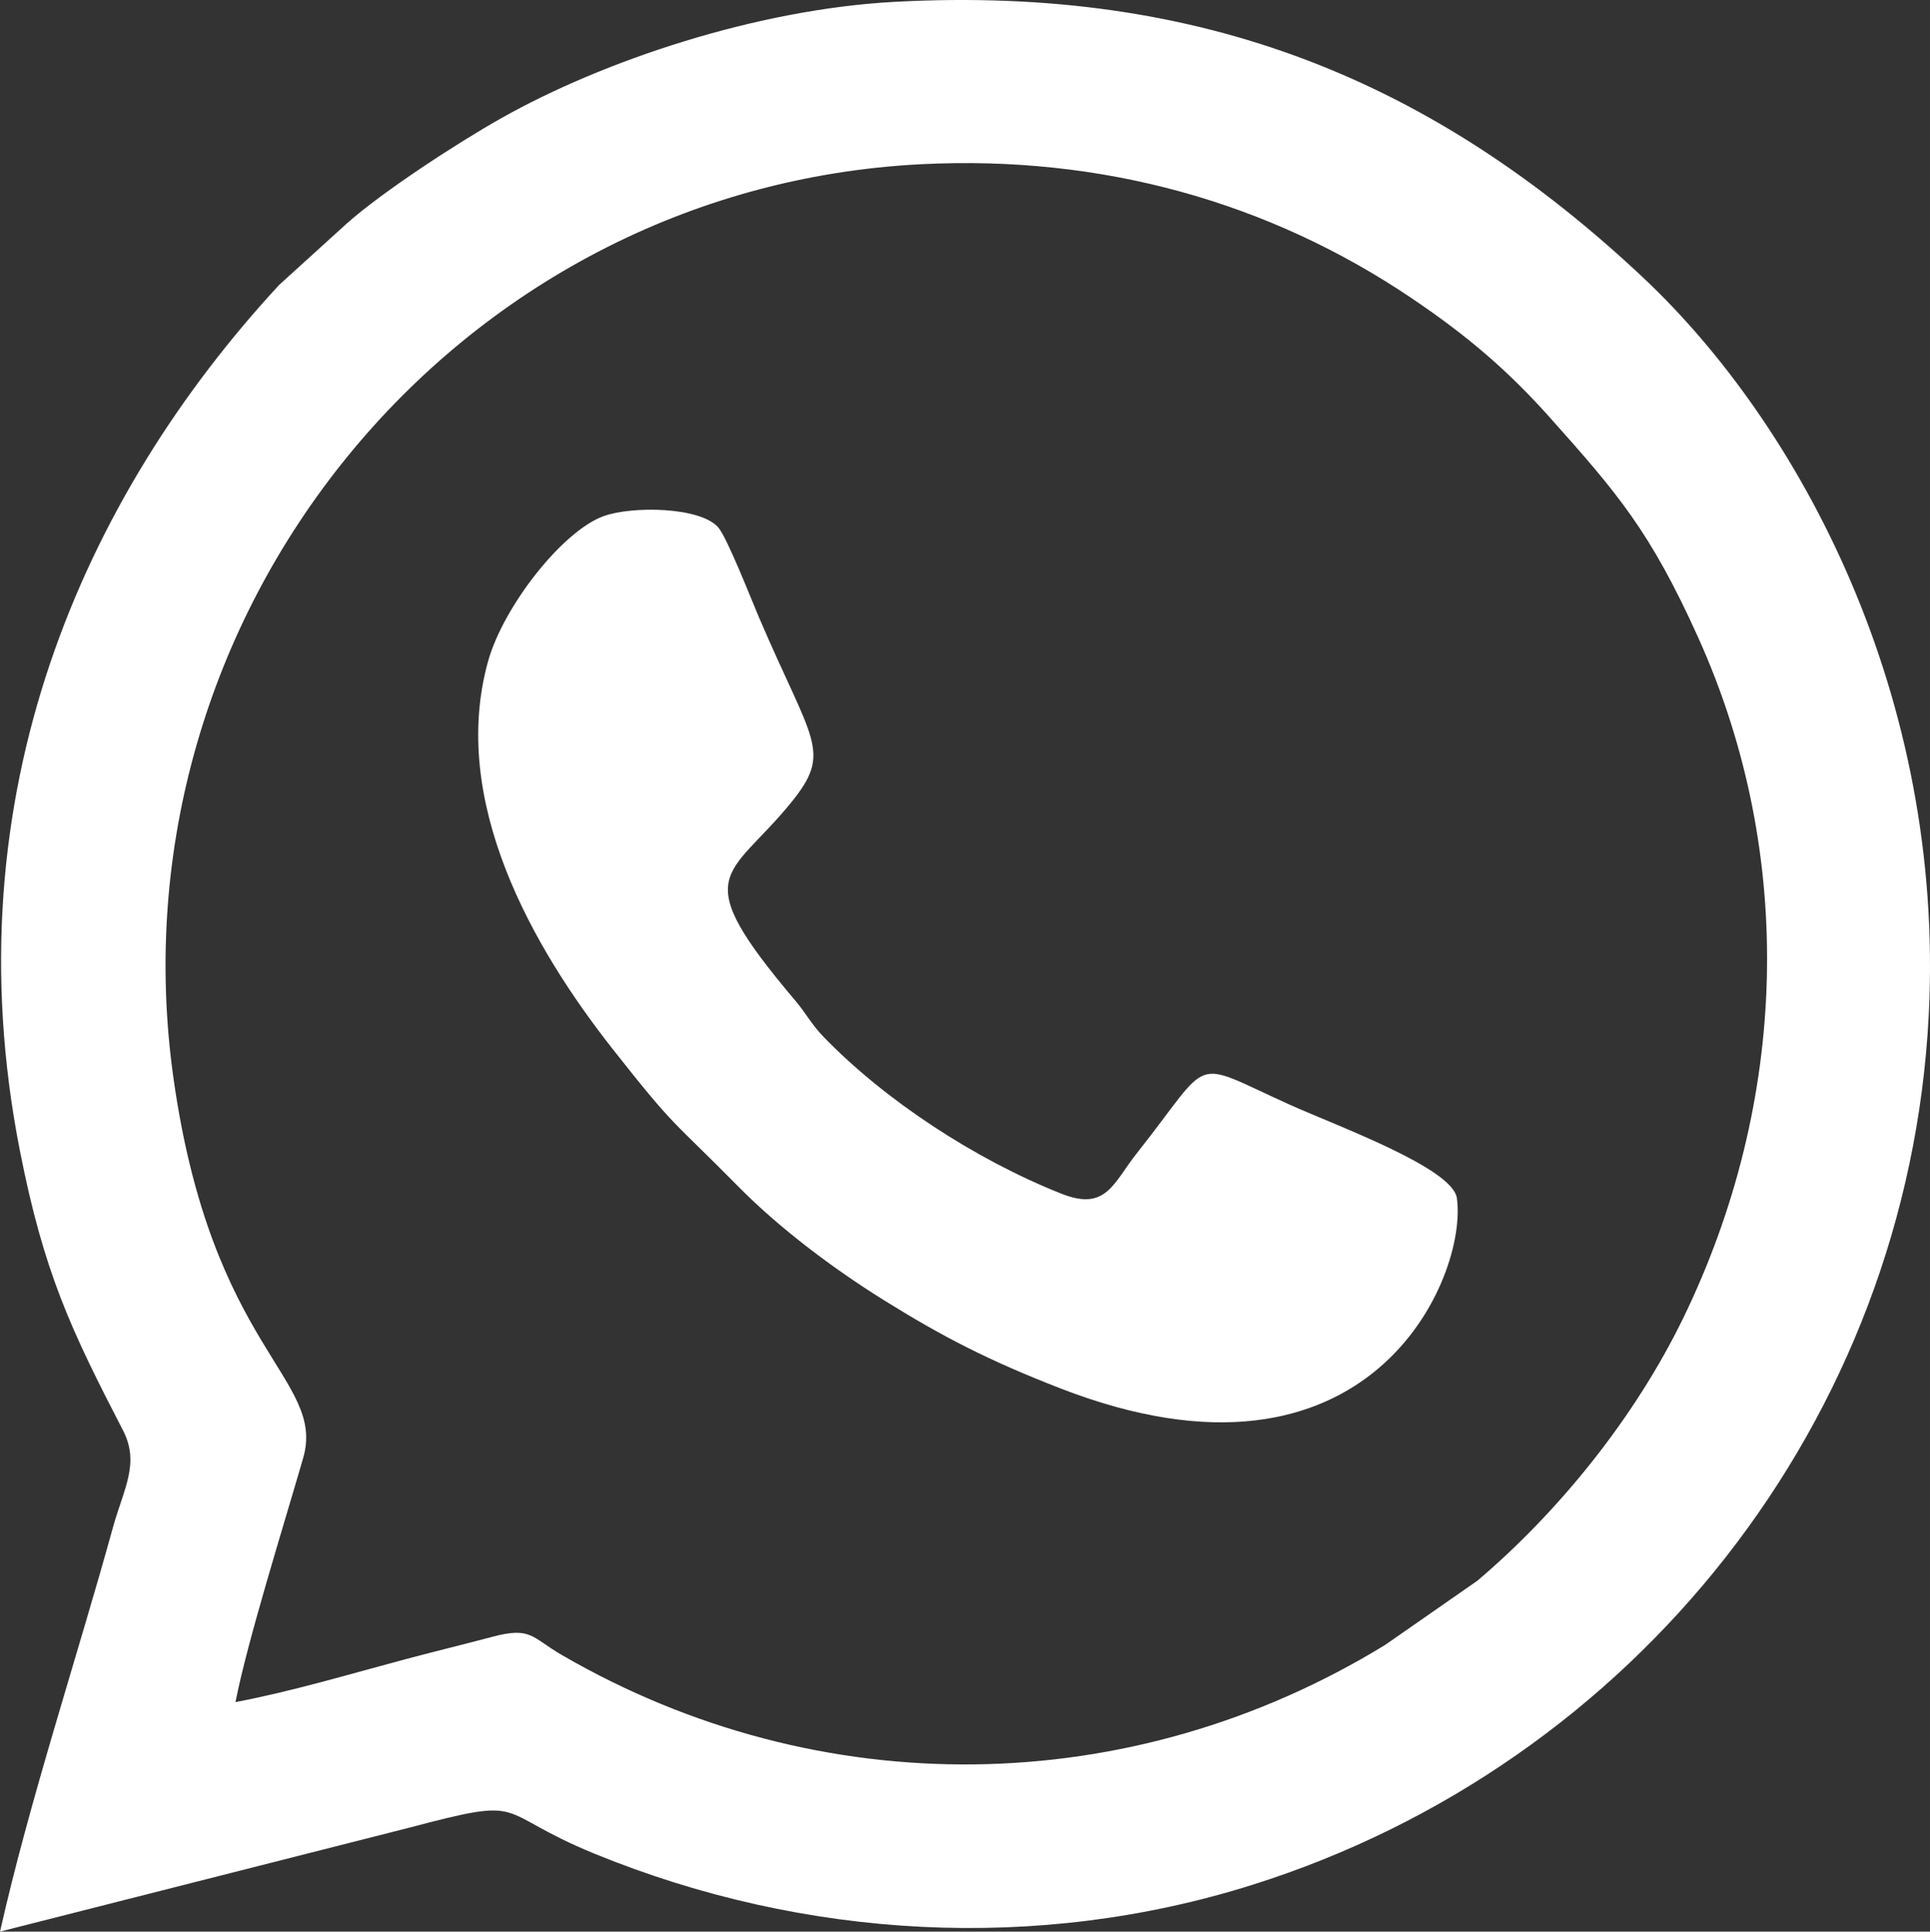
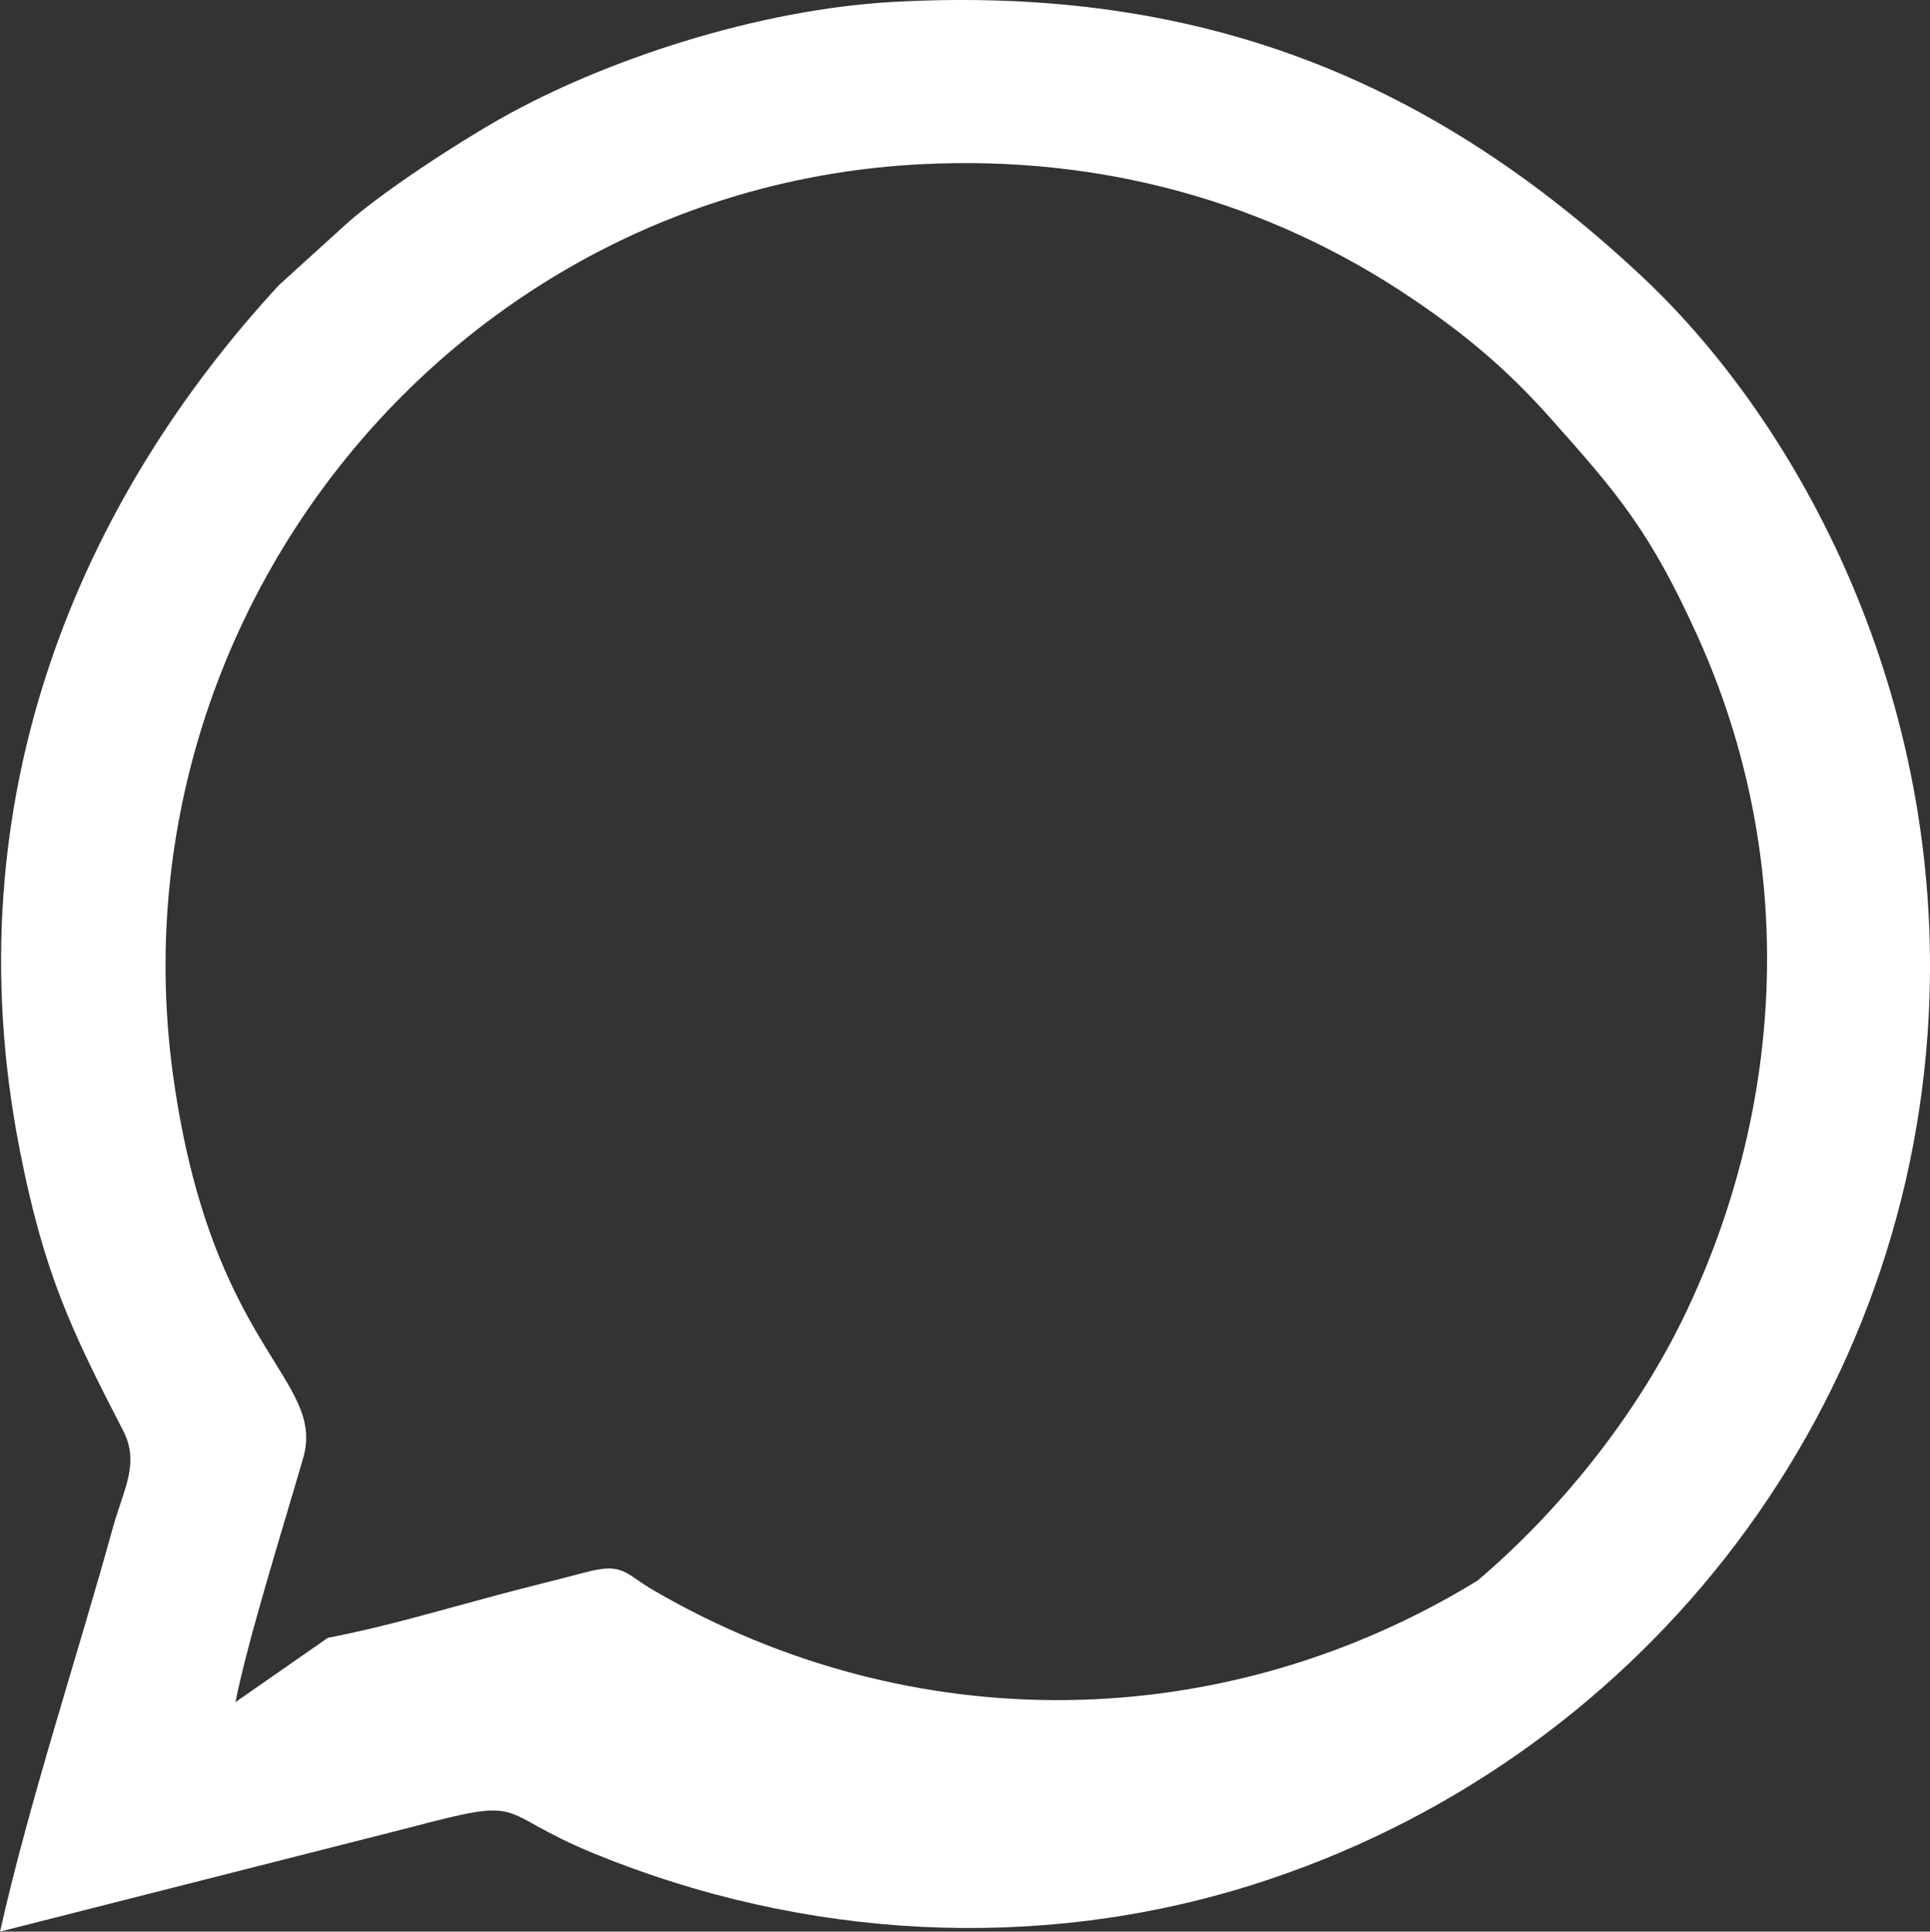
<svg xmlns="http://www.w3.org/2000/svg" xml:space="preserve" width="126.179mm" height="126.255mm" version="1.1" style="shape-rendering:geometricPrecision; text-rendering:geometricPrecision; image-rendering:optimizeQuality; fill-rule:evenodd; clip-rule:evenodd" viewBox="0 0 791.71 792.19">
  <rect x="0" y="0" width="791.71" height="792.19" fill="#333333" stroke="none" />
  <defs>
    <style type="text/css">
   
    .fil0 {fill:#FEFFFE}
   
  </style>
  </defs>
  <g id="Capa_x0020_1">
-     <path class="fil0" d="M96.6 698.06c4.88,-24.98 19.65,-72.03 27.74,-100.01 9.51,-32.87 -37.53,-44.09 -53.23,-156.22 -26.54,-189.52 114.91,-364.83 306.87,-374.49 74.15,-3.73 142.57,15.51 200.98,54.88 23.31,15.71 39.85,29.98 57.06,49.28 27.44,30.77 40.92,46.35 60.54,89.82 40.55,89.82 36.64,191.13 -5.9,278.88 -19.99,41.22 -51.18,79.7 -84.58,108.05l-37.89 26.37c-104.12,63.75 -231.9,65.49 -337.69,4.14 -12.49,-7.24 -12.57,-11.72 -28.53,-7.48 -11.29,3 -23.33,5.92 -35.22,9.08 -23.18,6.17 -46.92,13.3 -70.14,17.7zm-96.6 94.13l167.32 -42.48c51.04,-13.49 33.86,-6.89 76.83,10.64 86.03,35.1 181.61,40.4 269.7,12.62 156.62,-49.4 268.77,-190.39 277.34,-356.49 6.77,-131.26 -52.86,-242.27 -117.35,-302.82 -85.55,-80.31 -180.42,-119.7 -306.8,-112.91 -56.53,3.04 -119.53,24.08 -161.51,47.78 -18.27,10.31 -48.52,30.04 -63.21,43.07l-27.8 25.24c-80.32,86.85 -134.95,209.26 -106.41,354.83 9.86,50.3 21.06,73.81 42.35,114.97 7.02,13.57 0.21,24.06 -4.14,39.83 -14.83,53.68 -34.28,112.23 -46.31,165.72z" />
-     <path class="fil0" d="M247.66 211.66c-17.02,6.13 -41.24,37.2 -47.46,59.59 -15.99,57.59 18.58,117.62 51,158.81 26.48,33.66 23.92,28.44 51.82,56.71 16.37,16.58 38.19,33.16 59.67,46.52 23.96,14.9 42.75,24.65 72.35,36.13 127.12,49.29 167.18,-45.82 162.59,-78.06 -1.77,-12.4 -49.32,-29.64 -68.47,-38.27 -41.81,-18.83 -30.98,-20.28 -62.91,19.98 -9.6,12.1 -12.43,23.8 -30.84,16.49 -35.86,-14.23 -72.62,-38.57 -97.51,-64.27 -5.18,-5.35 -7.08,-9.51 -11.67,-14.93 -44.95,-53.13 -27.29,-49.71 -1.69,-81.23 17.16,-21.13 8.67,-24.67 -13.36,-76.33 -3.18,-7.45 -12.93,-32.42 -16.6,-36.56 -7.45,-8.39 -35.23,-8.78 -46.92,-4.58z" />
+     <path class="fil0" d="M96.6 698.06c4.88,-24.98 19.65,-72.03 27.74,-100.01 9.51,-32.87 -37.53,-44.09 -53.23,-156.22 -26.54,-189.52 114.91,-364.83 306.87,-374.49 74.15,-3.73 142.57,15.51 200.98,54.88 23.31,15.71 39.85,29.98 57.06,49.28 27.44,30.77 40.92,46.35 60.54,89.82 40.55,89.82 36.64,191.13 -5.9,278.88 -19.99,41.22 -51.18,79.7 -84.58,108.05c-104.12,63.75 -231.9,65.49 -337.69,4.14 -12.49,-7.24 -12.57,-11.72 -28.53,-7.48 -11.29,3 -23.33,5.92 -35.22,9.08 -23.18,6.17 -46.92,13.3 -70.14,17.7zm-96.6 94.13l167.32 -42.48c51.04,-13.49 33.86,-6.89 76.83,10.64 86.03,35.1 181.61,40.4 269.7,12.62 156.62,-49.4 268.77,-190.39 277.34,-356.49 6.77,-131.26 -52.86,-242.27 -117.35,-302.82 -85.55,-80.31 -180.42,-119.7 -306.8,-112.91 -56.53,3.04 -119.53,24.08 -161.51,47.78 -18.27,10.31 -48.52,30.04 -63.21,43.07l-27.8 25.24c-80.32,86.85 -134.95,209.26 -106.41,354.83 9.86,50.3 21.06,73.81 42.35,114.97 7.02,13.57 0.21,24.06 -4.14,39.83 -14.83,53.68 -34.28,112.23 -46.31,165.72z" />
  </g>
</svg>